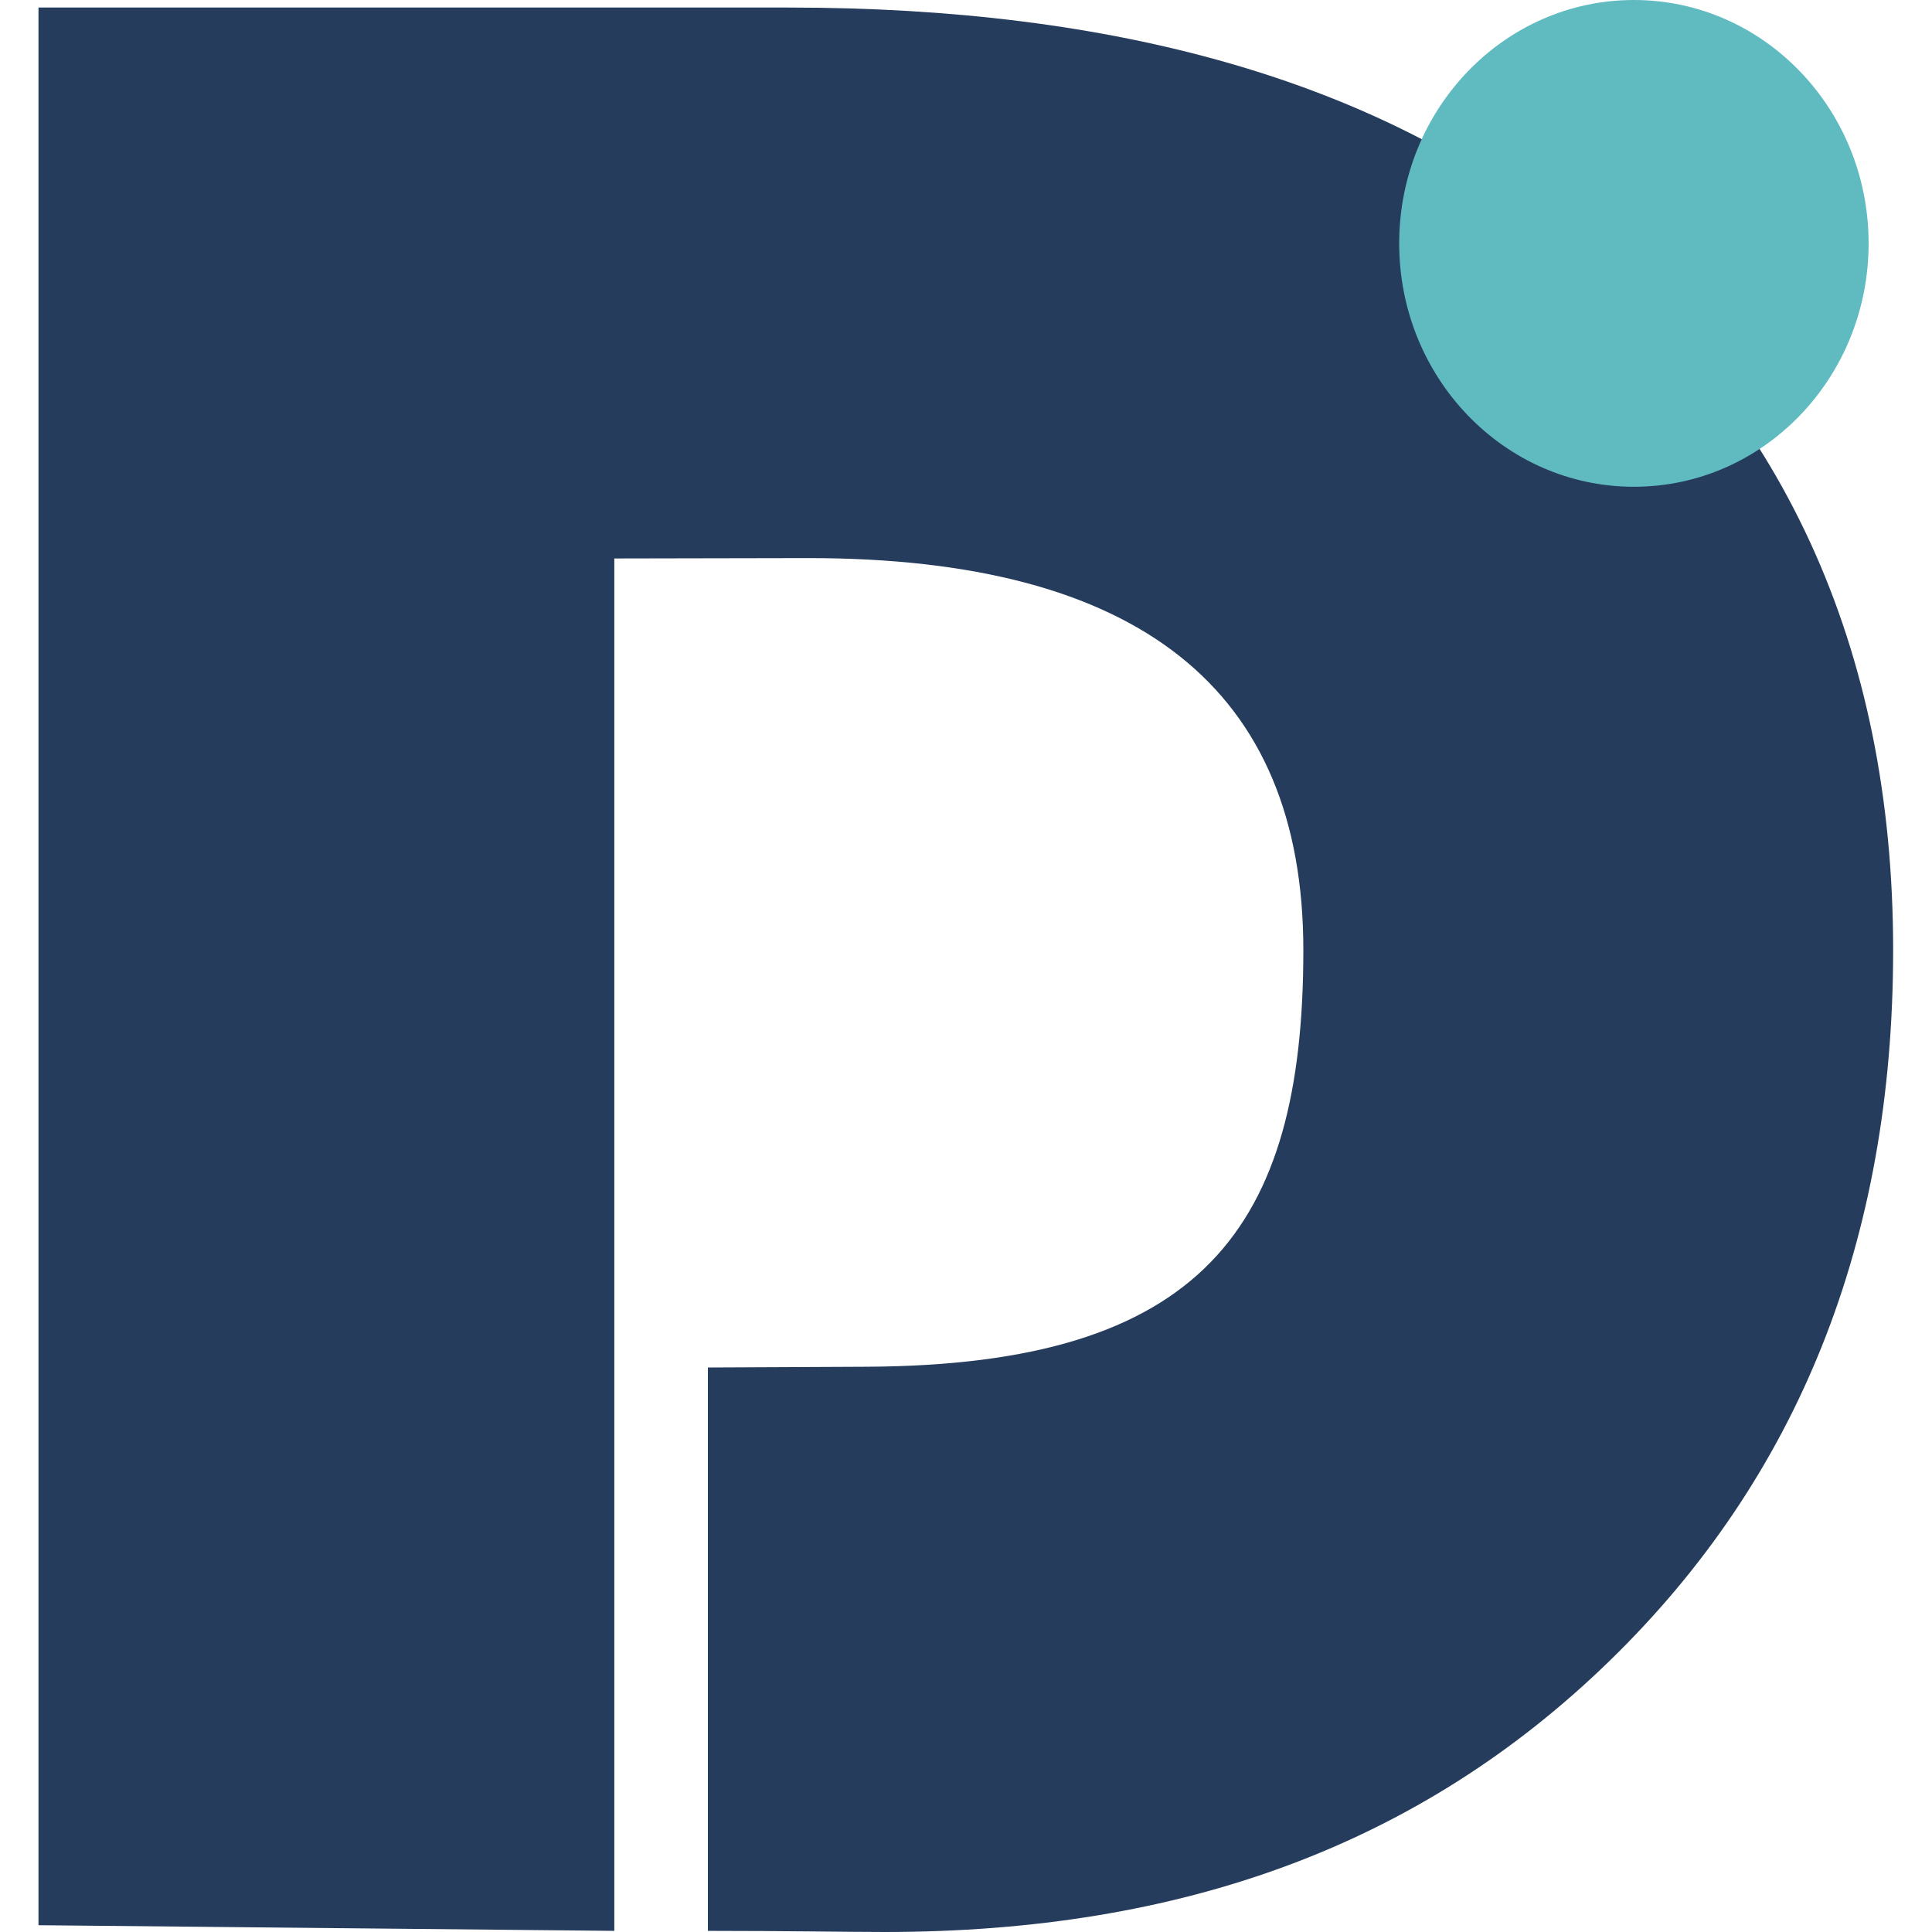
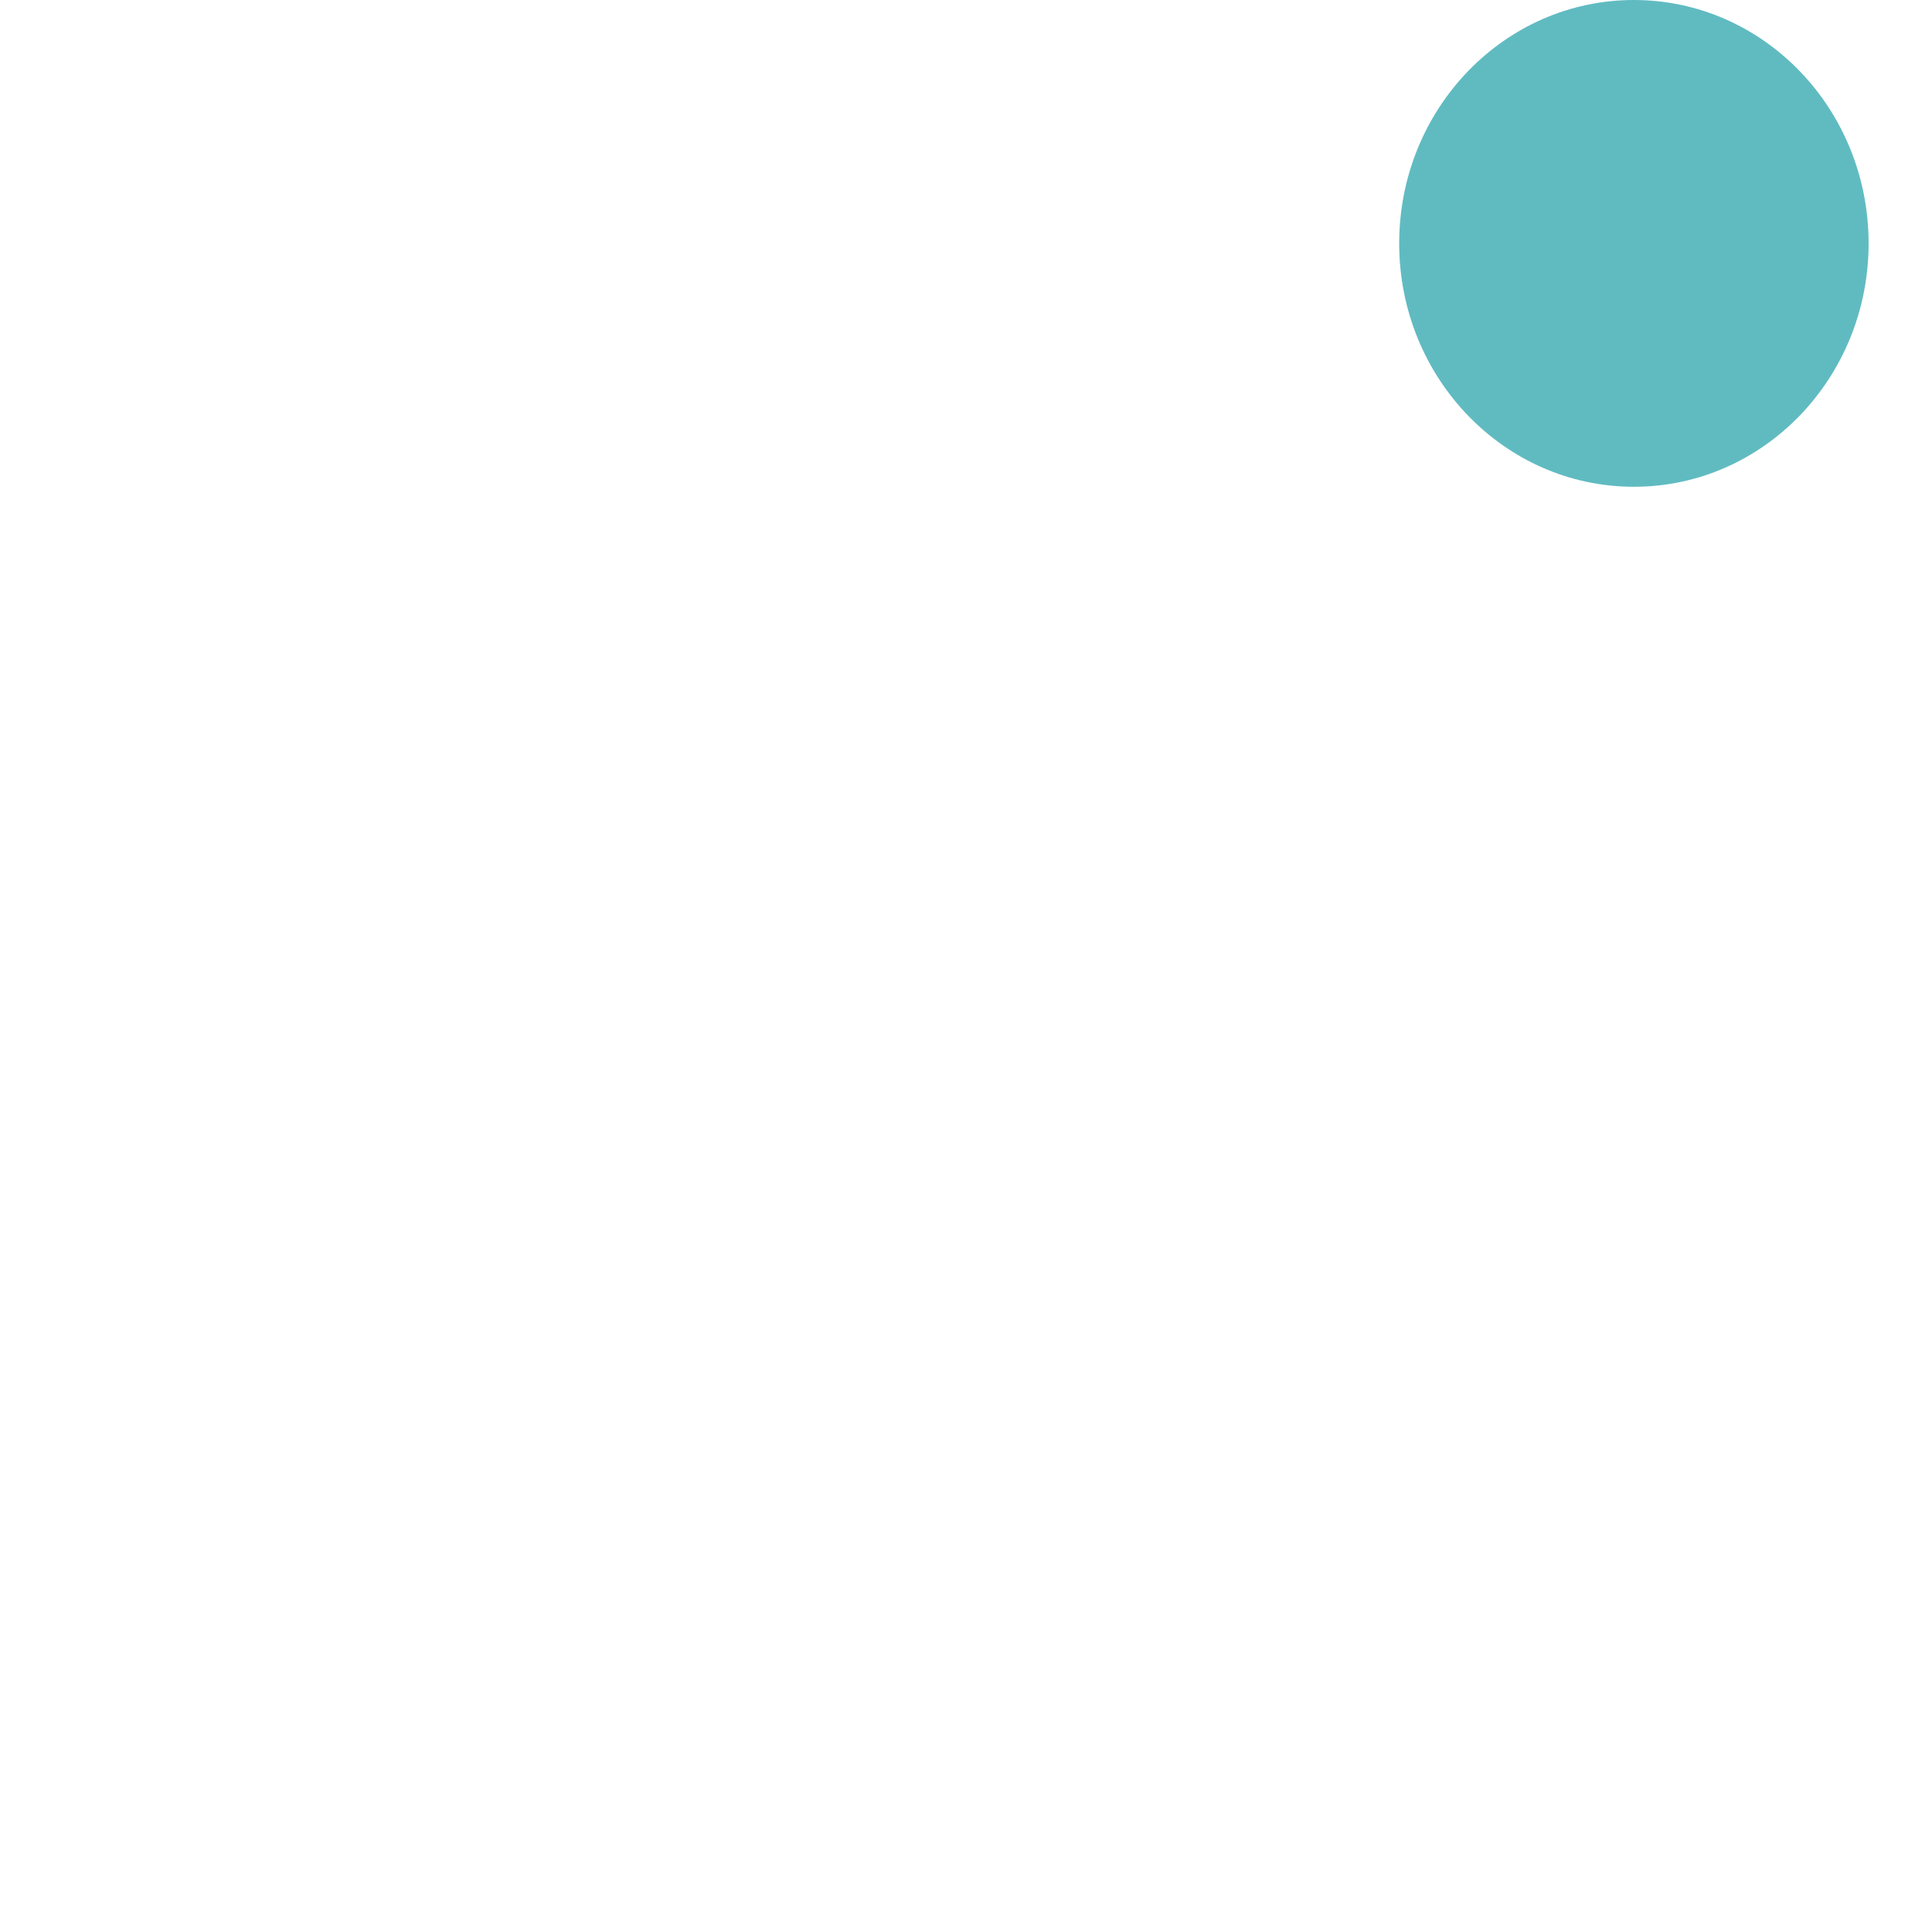
<svg xmlns="http://www.w3.org/2000/svg" xml:space="preserve" viewBox="0 0 512 512">
-   <path d="M162.8 148v363.7l-152.6-1.5v1.5V2H209c87.2 0 155.4 19.6 204.8 58.8 58.6 46.9 87.9 110.6 87.9 191 0 76.9-25.1 139.7-75.2 188.4S313.3 512 234.4 512c-9.3 0-26-.3-46.8-.3V362.4l42-.2c88.9-.4 115.8-36.7 115.8-110.4 0-69.2-43.7-103.9-131.1-103.9z" style="fill:#263c5c" />
  <ellipse cx="433" cy="64.5" rx="62.2" ry="64.5" style="fill:#60bbc1" />
</svg>